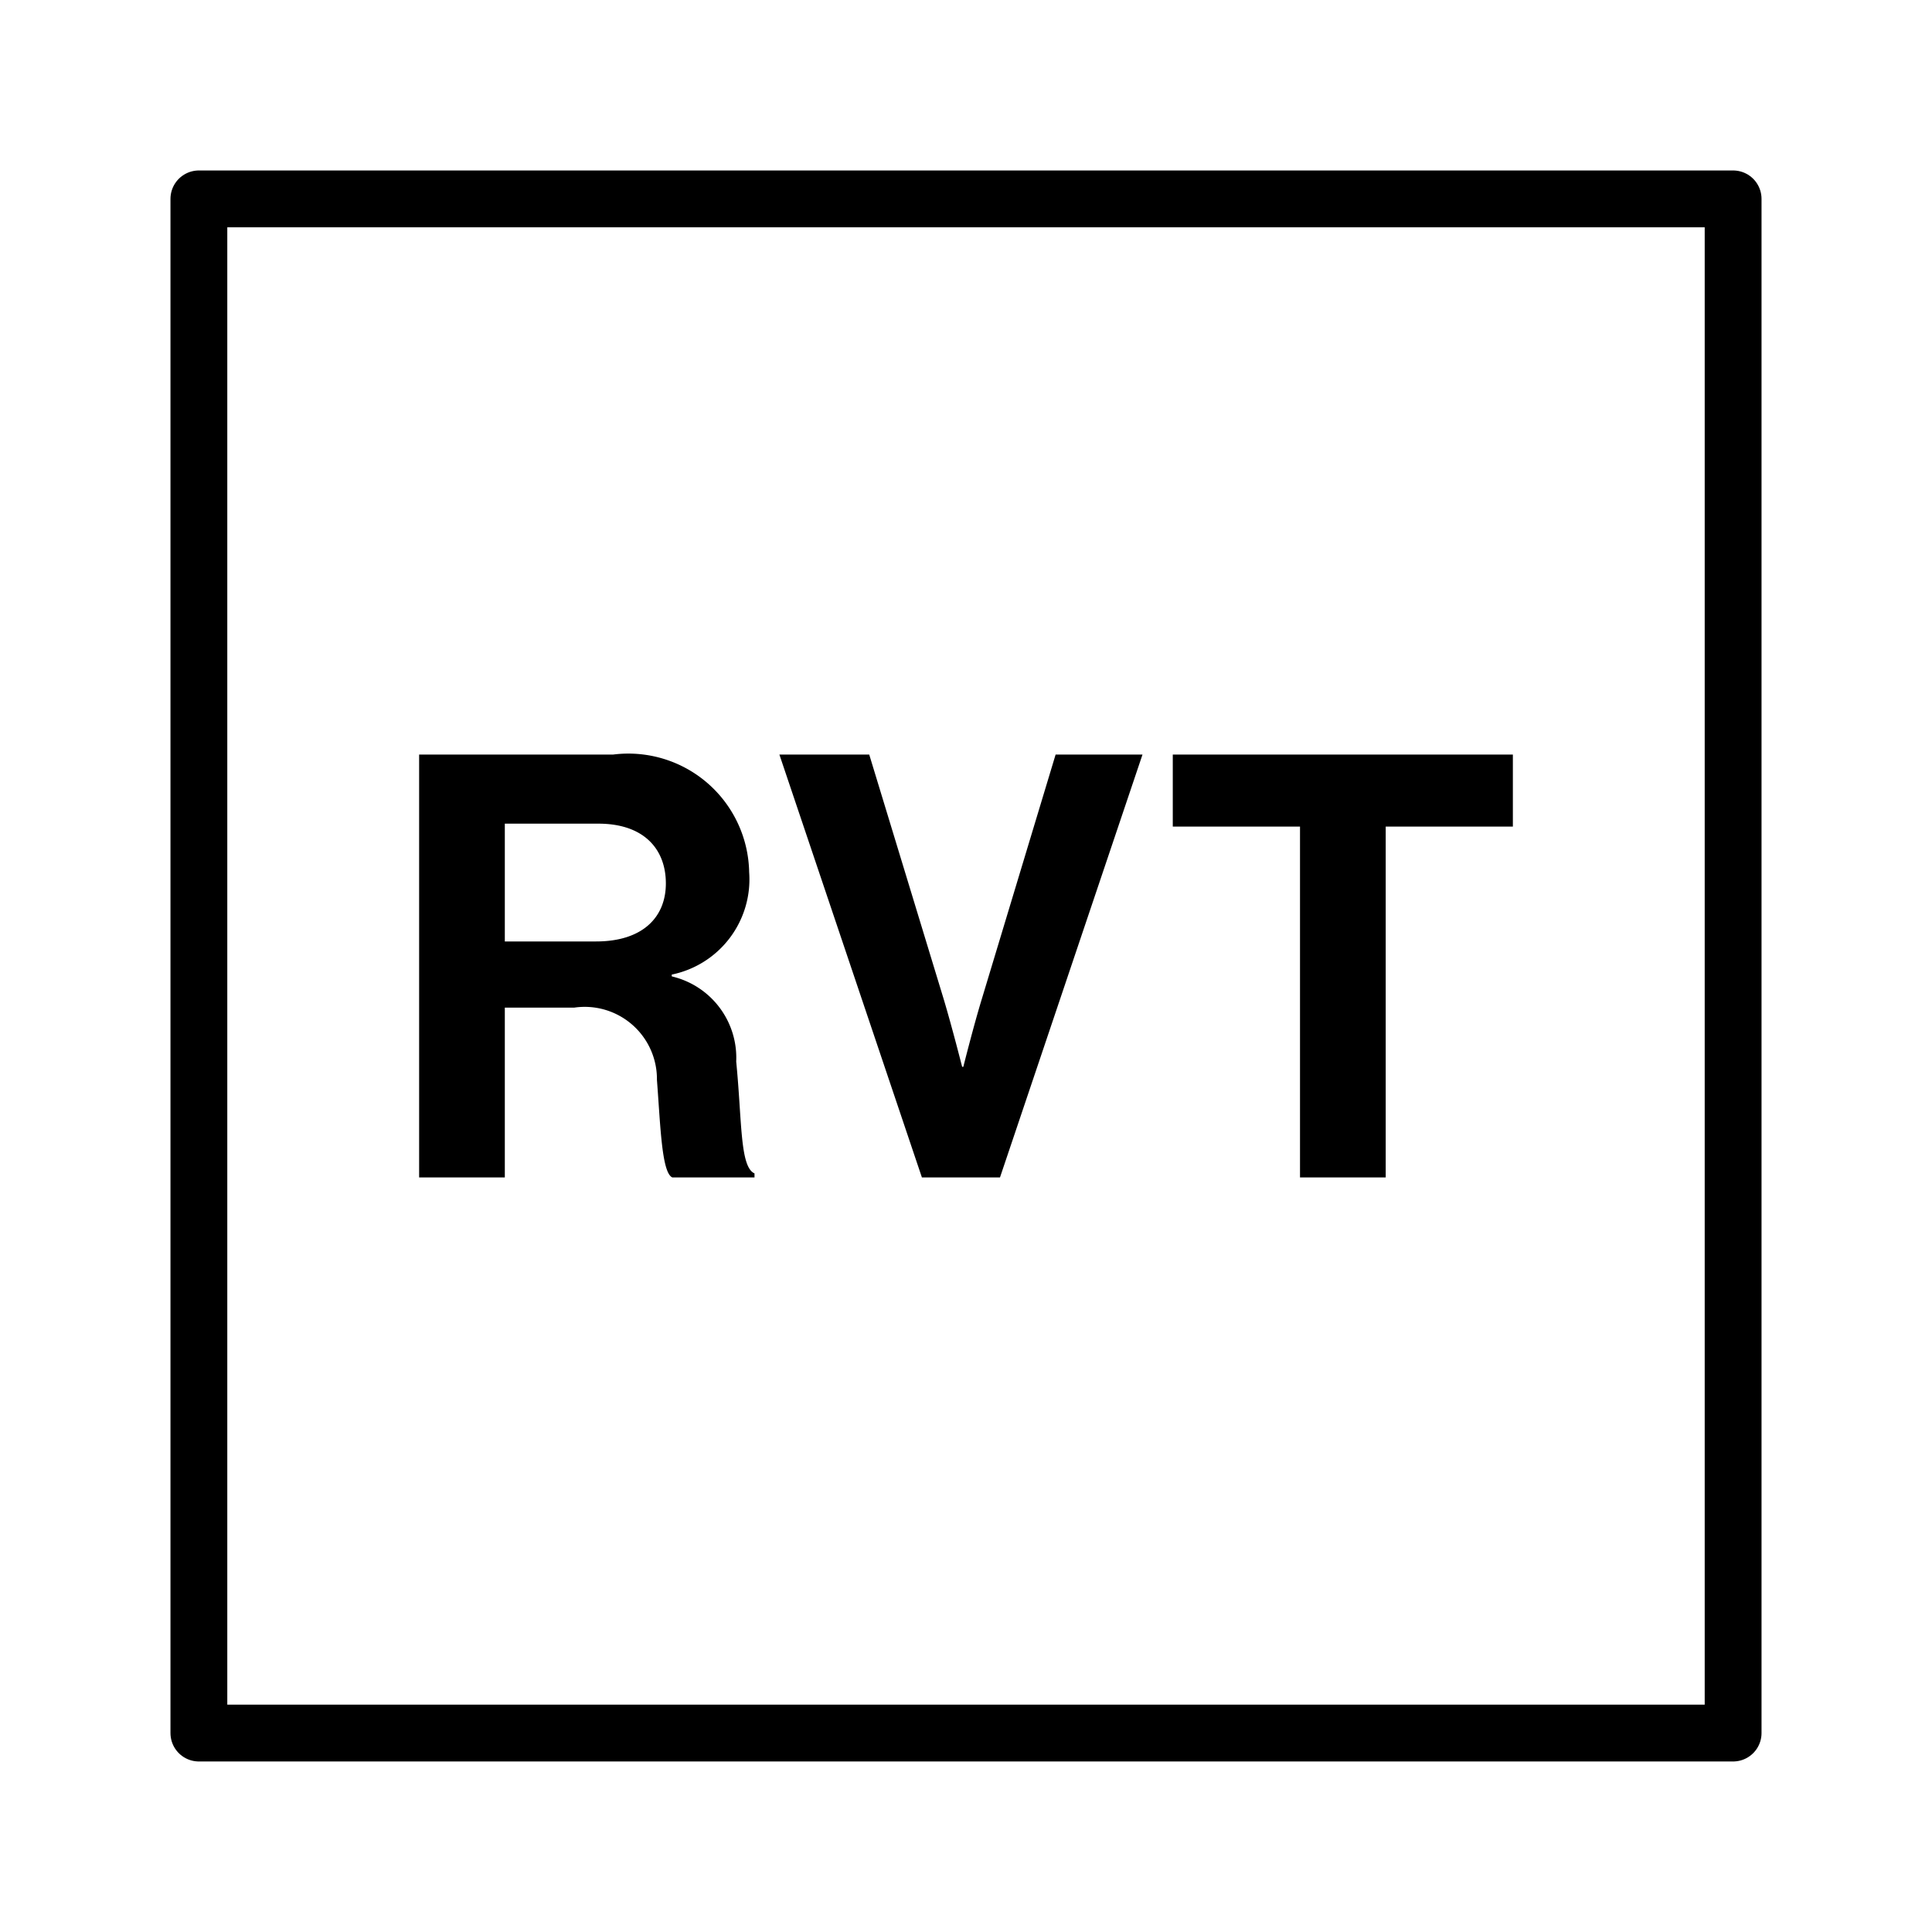
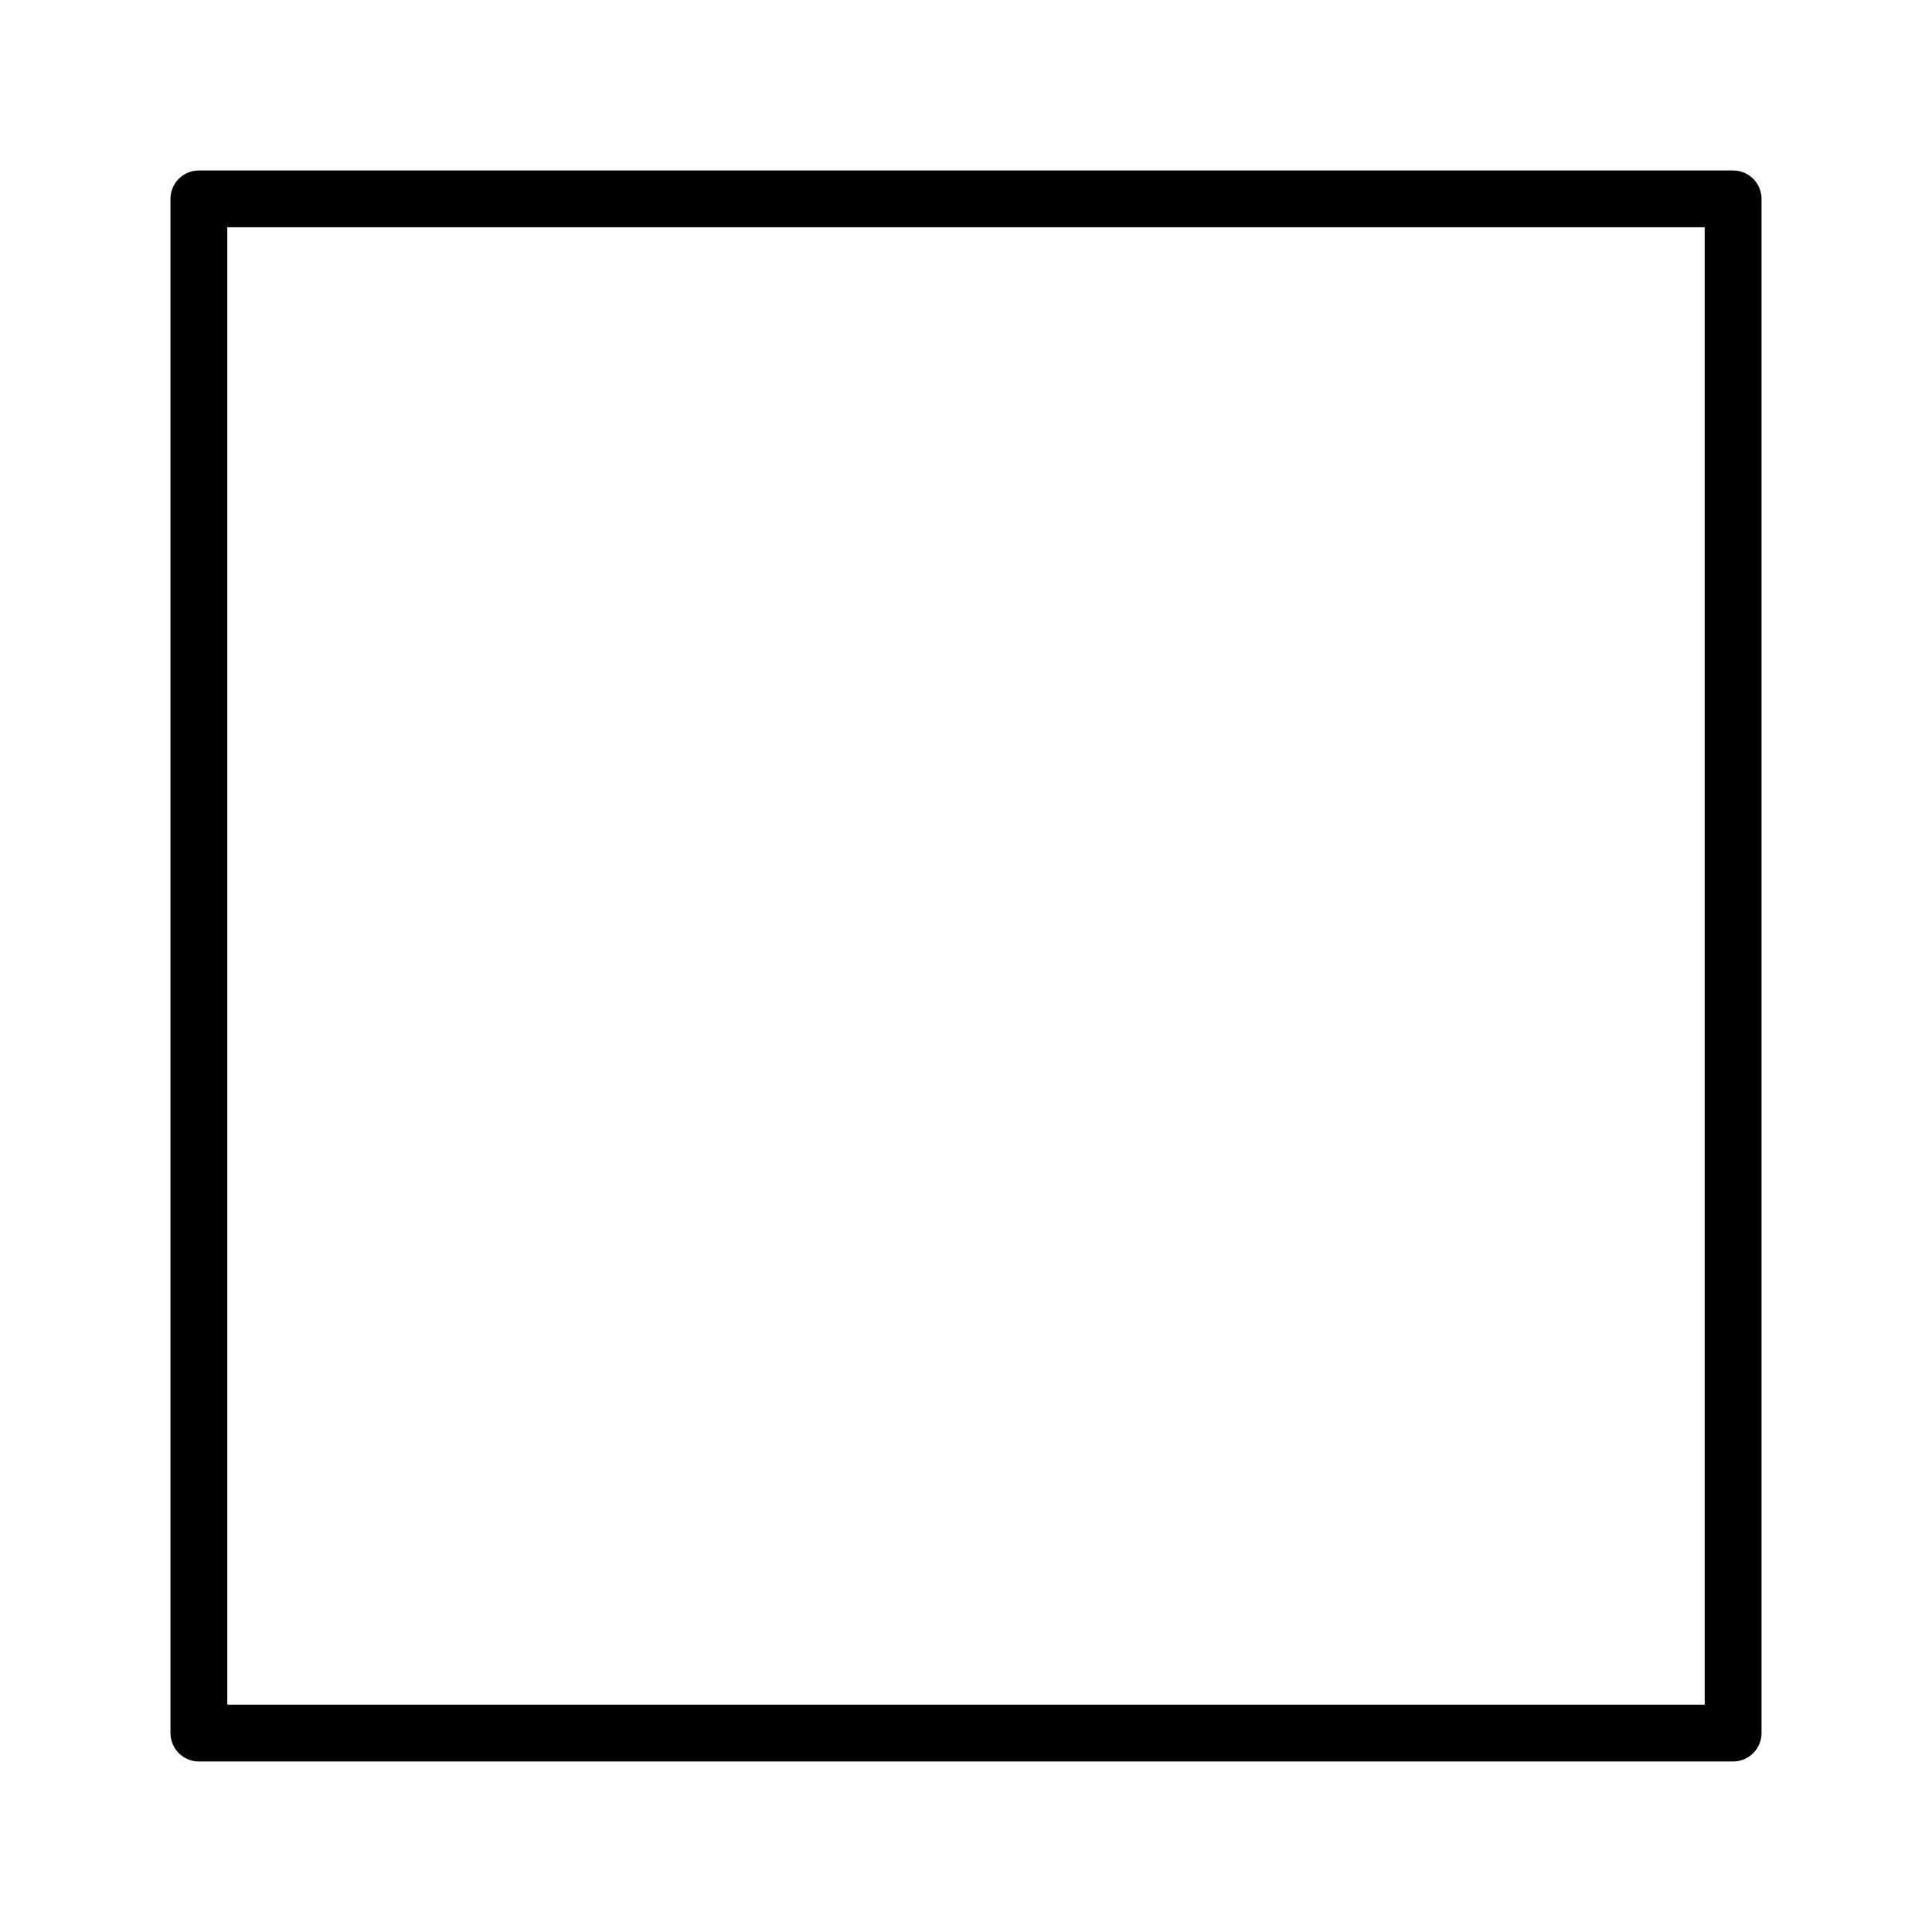
<svg xmlns="http://www.w3.org/2000/svg" viewBox="0 0 34 34">
  <defs>
    <style>.cls-1,.cls-2{fill:none;}.cls-2{stroke:#000;stroke-linecap:round;stroke-linejoin:round;}</style>
  </defs>
  <g id="Ebene_2" data-name="Ebene 2">
    <g id="Ebene_1-2" data-name="Ebene 1">
      <rect class="cls-1" width="34" height="34" />
      <rect class="cls-2" x="3.5" y="3.5" width="27" height="26.999" />
-       <path d="M20.639,14.547H22.878v6.174h1.508v-6.174H26.624V13.279H20.639Zm-4.415,6.174h1.374l2.508-7.442H18.577l-1.301,4.309c-.146.479-.323,1.186-.323,1.186h-.021s-.177-.697-.323-1.186l-1.312-4.309H13.716ZM8.884,14.495h1.646c.802,0,1.188.448,1.188,1.052,0,.593-.406,1.021-1.229,1.021H8.884ZM7.376,20.721H8.884v-2.988h1.219a1.271,1.271,0,0,1,1.458,1.271c.062.802.083,1.635.271,1.717h1.446v-.071c-.259-.115-.218-.917-.322-1.968a1.47,1.47,0,0,0-1.134-1.499V17.151a1.711,1.711,0,0,0,1.362-1.801A2.126,2.126,0,0,0,10.79,13.279H7.376Z" />
    </g>
  </g>
</svg>